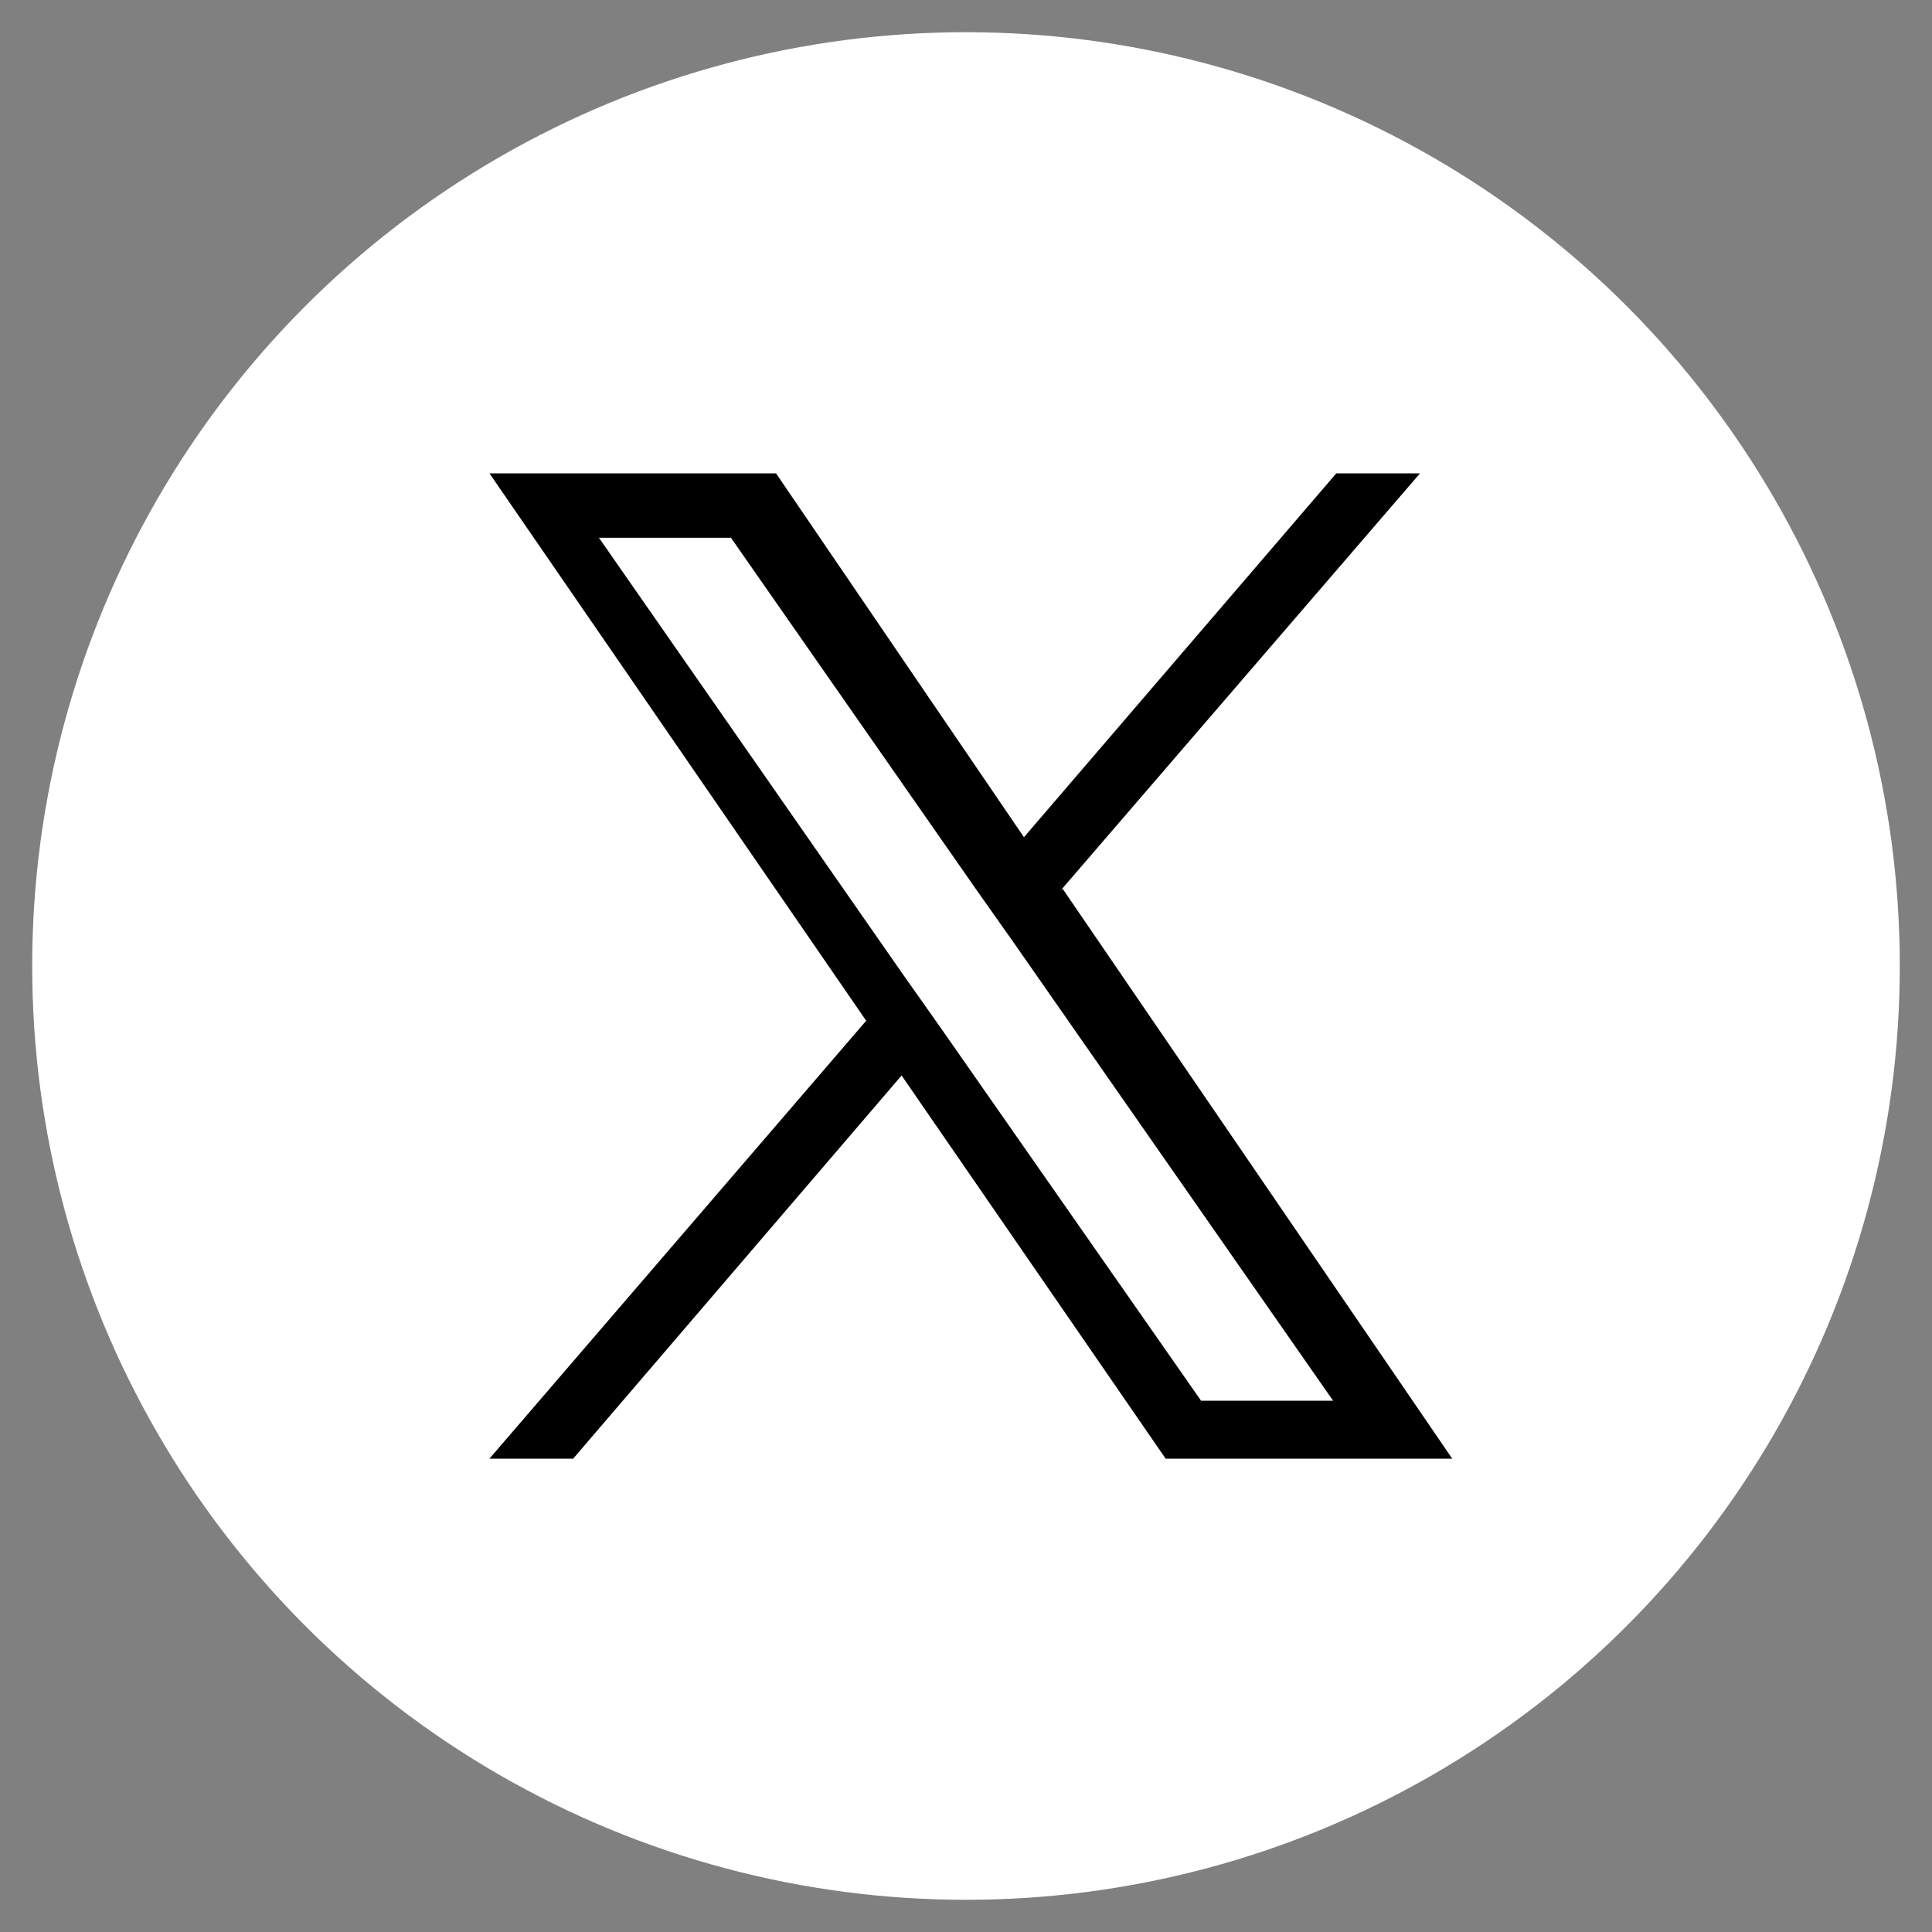
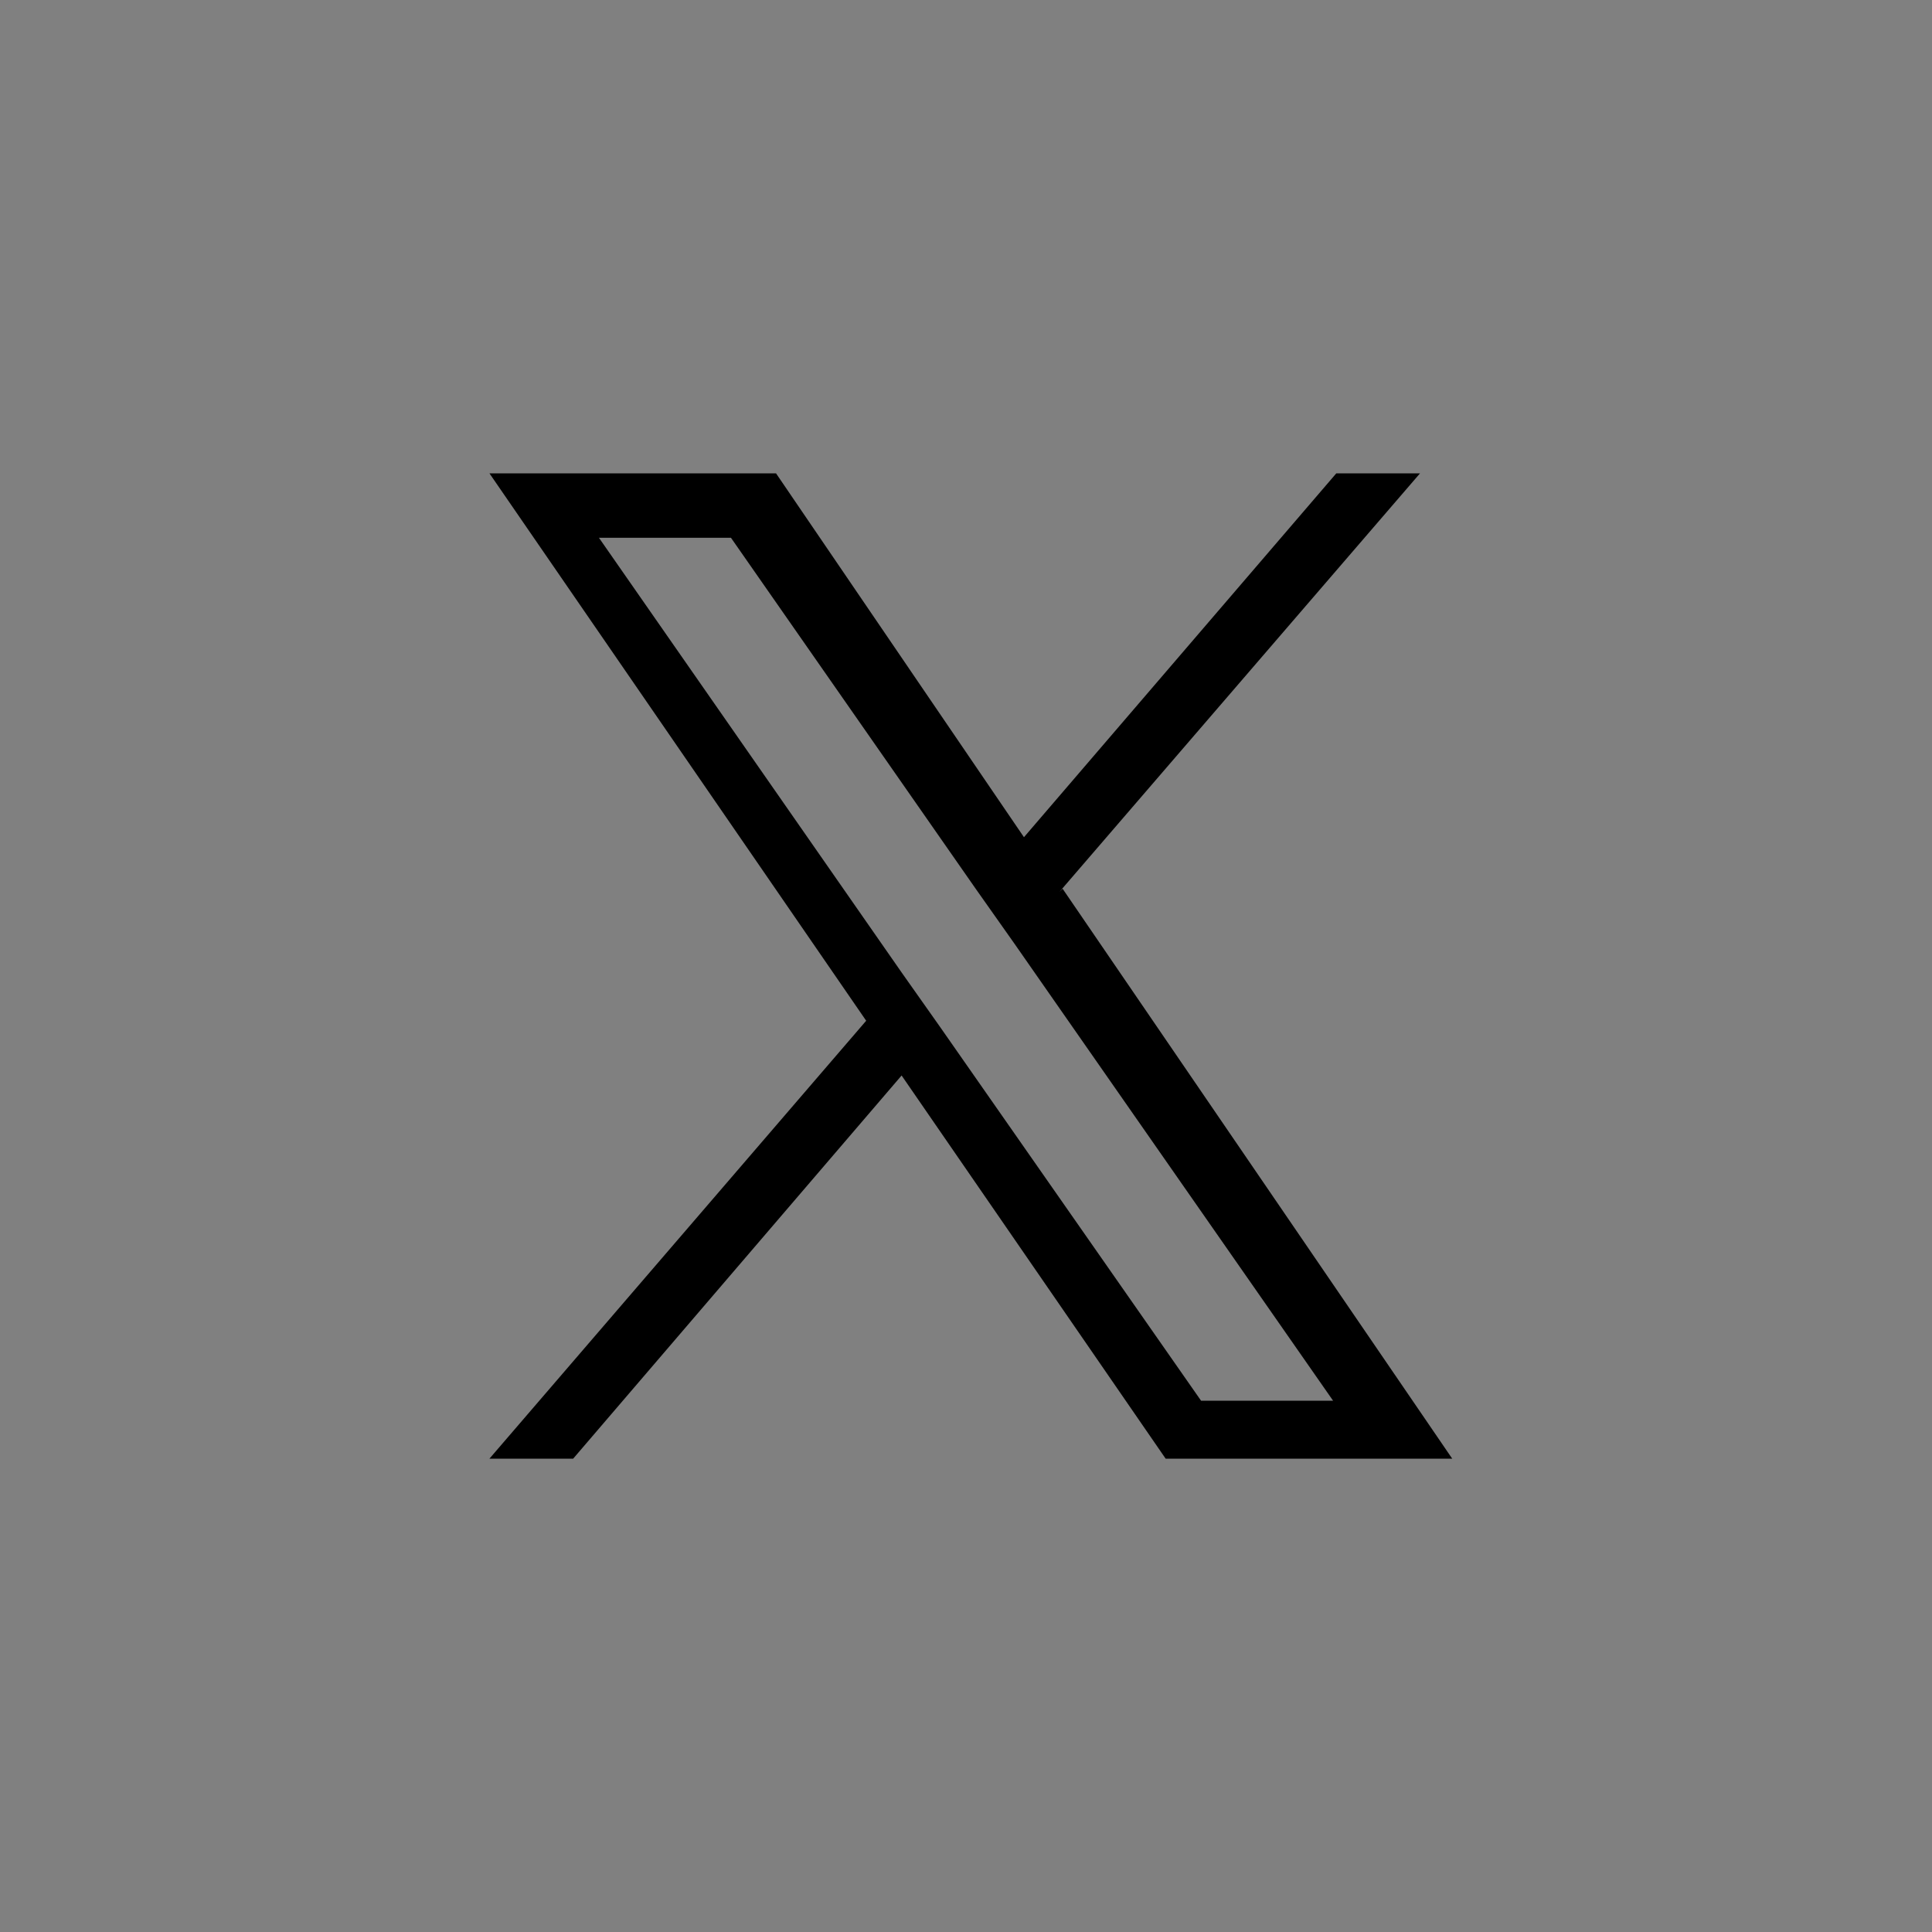
<svg xmlns="http://www.w3.org/2000/svg" width="60" height="60" version="1.1" viewBox="0 0 60 60">
  <rect x="0" y="0" width="60" height="60" fill="#808080" stroke="none" />
  <defs>
    <style>
      .cls-1 {
        fill: none;
      }

      .cls-2 {
        fill: #fff;
      }
    </style>
  </defs>
  <g>
    <g id="_レイヤー_1" data-name="レイヤー_1">
-       <circle class="cls-2" cx="30" cy="30" r="29" />
-       <rect class="cls-1" x="1" y="1" width="58" height="58" />
      <path d="M32.9,27.7l11.2-13h-2.6l-9.7,11.3-7.7-11.3h-8.9l11.7,17-11.7,13.6h2.6l10.2-11.9,8.2,11.9h8.9l-12.1-17.7h0ZM29.2,31.9l-1.2-1.7-9.4-13.5h4.1l7.6,10.9,1.2,1.7,9.9,14.2h-4.1l-8.1-11.6h0Z" />
    </g>
  </g>
</svg>